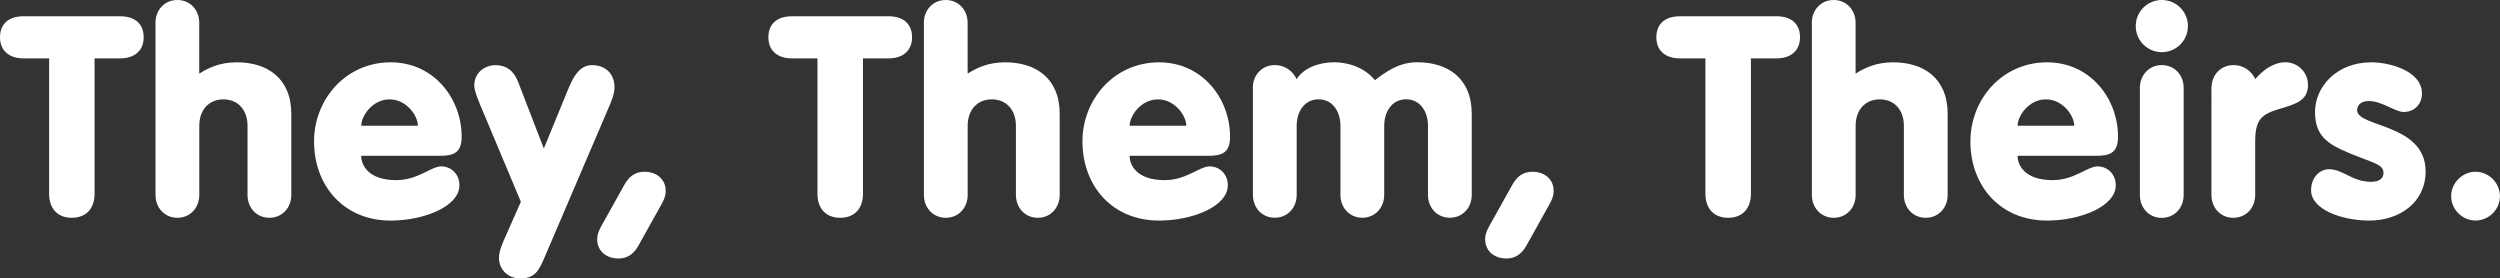
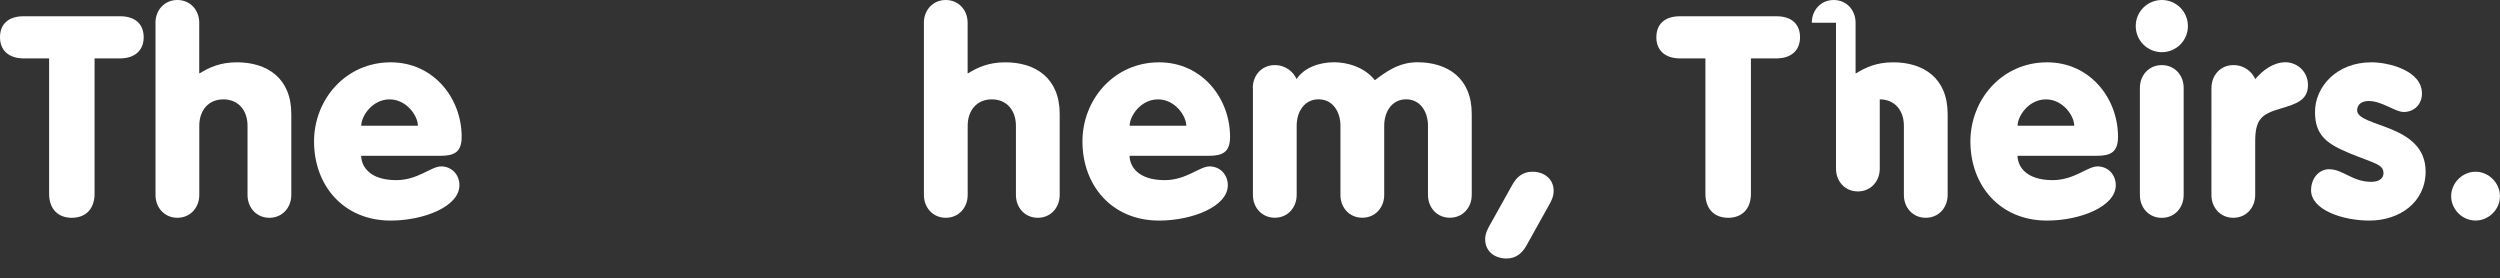
<svg xmlns="http://www.w3.org/2000/svg" version="1.1" id="Layer_1" x="0px" y="0px" viewBox="0 0 4581.3 510.2" style="enable-background:new 0 0 4581.3 510.2;" xml:space="preserve">
  <rect x="0" y="0" width="4581.3" height="510.2" fill="#333333" stroke="none" />
  <style type="text/css">
	.st0{fill:#FAB900;}
	.st1{fill:#E73088;}
	.st2{fill:#30B2B1;}
	.st3{fill:#844E98;}
	.st4{fill:#E8308A;}
	.st5{fill:#FBBA00;}
	.st6{opacity:0.78;fill:#662482;enable-background:new    ;}
	.st7{opacity:0.77;fill:#00ABAA;enable-background:new    ;}
	.st8{fill:#FFFFFF;}
	.st9{fill:#FB46A2;}
	.st10{fill:#FFB531;}
	.st11{fill:#6D50A9;}
	.st12{fill:#732C97;}
	.st13{fill:#3DC1B7;}
	.st14{fill:#4AAE95;}
	.st15{clip-path:url(#SVGID_2_);}
	.st16{clip-path:url(#SVGID_4_);}
	.st17{opacity:0.33;}
	.st18{clip-path:url(#SVGID_6_);}
	.st19{clip-path:url(#SVGID_8_);}
	.st20{clip-path:url(#SVGID_10_);}
	.st21{clip-path:url(#SVGID_12_);}
</style>
  <g>
    <path class="st8" d="M90,107H43.2C15.4,107,0,91.5,0,68.4c0-24.2,15.4-38.6,43.2-38.6h176.9c27.8,0,43.2,14.4,43.2,38.6   c0,23.1-15.4,38.6-43.2,38.6h-46.8v247.9c0,29.3-17.5,44.2-41.7,44.2S90,384.2,90,354.9V107z" />
    <path class="st8" d="M284.9,41.7C284.9,18.5,301.4,0,325,0c23.7,0,40.1,18.5,40.1,41.7v92.6h1c16.5-10.3,37-20.1,67.9-20.1   c55.5,0,99.8,28.8,99.8,94.6v148.6c0,23.1-16.5,41.7-40.1,41.7c-23.7,0-40.1-18.5-40.1-41.7v-127c0-27.8-16.5-48.3-44.2-48.3   c-27.8,0-44.2,20.6-44.2,48.3v127c0,23.1-16.5,41.7-40.1,41.7c-23.7,0-40.1-18.5-40.1-41.7V41.7z" />
    <path class="st8" d="M661.9,285.4c0,17,12.9,44.7,64.3,44.7c39.6,0,63.8-25.2,82.3-25.2c18,0,33.4,13.9,33.4,34.5   c0,39.1-65.3,64.8-126,64.8c-86.4,0-140.4-64.3-140.4-145c0-77.1,58.1-145,140.4-145c79.2,0,130.1,66.3,130.1,136.3   c0,28.3-13.4,35-39.1,35H661.9z M765.8,230.4c0-18-20.6-48.3-51.9-48.3s-51.9,30.3-51.9,48.3H765.8z" />
-     <path class="st8" d="M954.5,369.8l-68.4-163c-9.3-21.6-17-40.6-17-49.9c0-23.7,19-37.5,39.1-37.5c19.5,0,33.4,10.3,41.1,30.3   l47.3,122.4l44.7-109c10.3-24.7,21.6-43.7,43.7-43.7c24.7,0,41.1,15.9,41.1,40.6c0,11.8-5.7,25.7-9.8,35L997.7,472.1   c-9.3,21.1-15.9,38.1-43.7,38.1c-28.8,0-39.6-22.6-39.6-36c0-13.9,4.1-23.1,13.4-44.2L954.5,369.8z" />
-     <path class="st8" d="M1144.3,338.4c7.2-12.9,18-23.7,36.5-23.7c22.6,0,39.1,13.9,39.1,35c0,10.8-4.6,19-7.7,24.7L1170,450   c-7.2,12.9-18,23.7-36.5,23.7c-22.6,0-39.1-13.9-39.1-35c0-10.8,4.6-19,7.7-24.7L1144.3,338.4z" />
-     <path class="st8" d="M1498.1,107h-46.8c-27.8,0-43.2-15.4-43.2-38.6c0-24.2,15.4-38.6,43.2-38.6h176.9c27.8,0,43.2,14.4,43.2,38.6   c0,23.1-15.4,38.6-43.2,38.6h-46.8v247.9c0,29.3-17.5,44.2-41.7,44.2c-24.2,0-41.7-14.9-41.7-44.2V107z" />
    <path class="st8" d="M1693,41.7c0-23.1,16.5-41.7,40.1-41.7s40.1,18.5,40.1,41.7v92.6h1c16.5-10.3,37-20.1,67.9-20.1   c55.5,0,99.8,28.8,99.8,94.6v148.6c0,23.1-16.5,41.7-40.1,41.7s-40.1-18.5-40.1-41.7v-127c0-27.8-16.5-48.3-44.2-48.3   c-27.8,0-44.2,20.6-44.2,48.3v127c0,23.1-16.5,41.7-40.1,41.7s-40.1-18.5-40.1-41.7V41.7z" />
    <path class="st8" d="M2070,285.4c0,17,12.9,44.7,64.3,44.7c39.6,0,63.8-25.2,82.3-25.2c18,0,33.4,13.9,33.4,34.5   c0,39.1-65.3,64.8-126,64.8c-86.4,0-140.4-64.3-140.4-145c0-77.1,58.1-145,140.4-145c79.2,0,130.1,66.3,130.1,136.3   c0,28.3-13.4,35-39.1,35H2070z M2173.9,230.4c0-18-20.6-48.3-51.9-48.3c-31.4,0-51.9,30.3-51.9,48.3H2173.9z" />
    <path class="st8" d="M2295.8,161c0-23.1,16.5-41.7,40.1-41.7c21.6,0,35,13.9,40.1,25.7c12.9-20.1,40.1-30.9,68.9-30.9   c23.1,0,55,8.2,74.6,32.9c19-14.4,43.2-32.9,77.7-32.9c55.5,0,99.8,28.8,99.8,94.6v148.6c0,23.1-16.5,41.7-40.1,41.7   s-40.1-18.5-40.1-41.7v-127c0-25.2-13.9-48.3-40.1-48.3s-40.1,23.1-40.1,48.3v127c0,23.1-16.5,41.7-40.1,41.7   c-23.7,0-40.1-18.5-40.1-41.7v-127c0-25.2-13.9-48.3-40.1-48.3s-40.1,23.1-40.1,48.3v127c0,23.1-16.5,41.7-40.1,41.7   s-40.1-18.5-40.1-41.7V161z" />
    <path class="st8" d="M2771.5,338.4c7.2-12.9,18-23.7,36.5-23.7c22.6,0,39.1,13.9,39.1,35c0,10.8-4.6,19-7.7,24.7l-42.2,75.6   c-7.2,12.9-18,23.7-36.5,23.7c-22.6,0-39.1-13.9-39.1-35c0-10.8,4.6-19,7.7-24.7L2771.5,338.4z" />
    <path class="st8" d="M3125.3,107h-46.8c-27.8,0-43.2-15.4-43.2-38.6c0-24.2,15.4-38.6,43.2-38.6h176.9c27.8,0,43.2,14.4,43.2,38.6   c0,23.1-15.4,38.6-43.2,38.6h-46.8v247.9c0,29.3-17.5,44.2-41.7,44.2s-41.7-14.9-41.7-44.2V107z" />
-     <path class="st8" d="M3320.2,41.7c0-23.1,16.5-41.7,40.1-41.7s40.1,18.5,40.1,41.7v92.6h1c16.5-10.3,37-20.1,67.9-20.1   c55.5,0,99.8,28.8,99.8,94.6v148.6c0,23.1-16.5,41.7-40.1,41.7c-23.7,0-40.1-18.5-40.1-41.7v-127c0-27.8-16.5-48.3-44.2-48.3   s-44.2,20.6-44.2,48.3v127c0,23.1-16.5,41.7-40.1,41.7s-40.1-18.5-40.1-41.7V41.7z" />
+     <path class="st8" d="M3320.2,41.7c0-23.1,16.5-41.7,40.1-41.7s40.1,18.5,40.1,41.7v92.6h1c16.5-10.3,37-20.1,67.9-20.1   c55.5,0,99.8,28.8,99.8,94.6v148.6c0,23.1-16.5,41.7-40.1,41.7c-23.7,0-40.1-18.5-40.1-41.7v-127c0-27.8-16.5-48.3-44.2-48.3   v127c0,23.1-16.5,41.7-40.1,41.7s-40.1-18.5-40.1-41.7V41.7z" />
    <path class="st8" d="M3697.2,285.4c0,17,12.9,44.7,64.3,44.7c39.6,0,63.8-25.2,82.3-25.2c18,0,33.4,13.9,33.4,34.5   c0,39.1-65.3,64.8-126,64.8c-86.4,0-140.4-64.3-140.4-145c0-77.1,58.1-145,140.4-145c79.2,0,130.1,66.3,130.1,136.3   c0,28.3-13.4,35-39.1,35H3697.2z M3801.1,230.4c0-18-20.6-48.3-51.9-48.3c-31.4,0-51.9,30.3-51.9,48.3H3801.1z" />
    <path class="st8" d="M3961.6,0c26.2,0,47.8,21.1,47.8,47.8s-21.6,47.8-47.8,47.8c-26.2,0-47.8-21.1-47.8-47.8S3935.3,0,3961.6,0z    M3921.4,161c0-23.1,16.5-41.7,40.1-41.7c23.7,0,40.1,18.5,40.1,41.7v196.5c0,23.1-16.5,41.7-40.1,41.7   c-23.7,0-40.1-18.5-40.1-41.7V161z" />
    <path class="st8" d="M4052.6,161c0-23.1,16.5-41.7,40.1-41.7c21.6,0,35,13.9,40.1,25.7c13.4-15.9,32.9-30.9,55.5-30.9   c20.6,0,41.1,16.5,41.1,41.7c0,27.8-21.1,34.5-50.4,43.2c-35,10.3-46.3,19.5-46.3,60.7v97.7c0,23.1-16.5,41.7-40.1,41.7   s-40.1-18.5-40.1-41.7V161z" />
    <path class="st8" d="M4268.1,310.1c25.2,0,42.7,23.1,77.1,23.1c16.5,0,22.6-7.7,22.6-15.9c0-16.5-17.5-18-62.2-36.5   c-41.1-17-63.3-32.4-63.3-75.6c0-45.8,39.1-91,103.4-91c32.4,0,92.6,15.4,92.6,57.1c0,20.1-14.4,33.9-33.4,33.9   c-15.9,0-39.6-20.1-64.3-20.1c-10.8,0-21.1,5.1-21.1,17c0,31.4,125.5,24.2,125.5,112.1c0,56.6-47.8,90-102.9,90   c-50.4,0-107-20.1-107-55.5C4235.1,326.1,4250.1,310.1,4268.1,310.1z" />
    <path class="st8" d="M4536.5,314.7c24.2,0,44.7,20.6,44.7,44.7c0,24.7-20.6,44.7-44.7,44.7s-44.7-20.1-44.7-44.7   C4491.8,335.3,4512.3,314.7,4536.5,314.7z" />
  </g>
</svg>